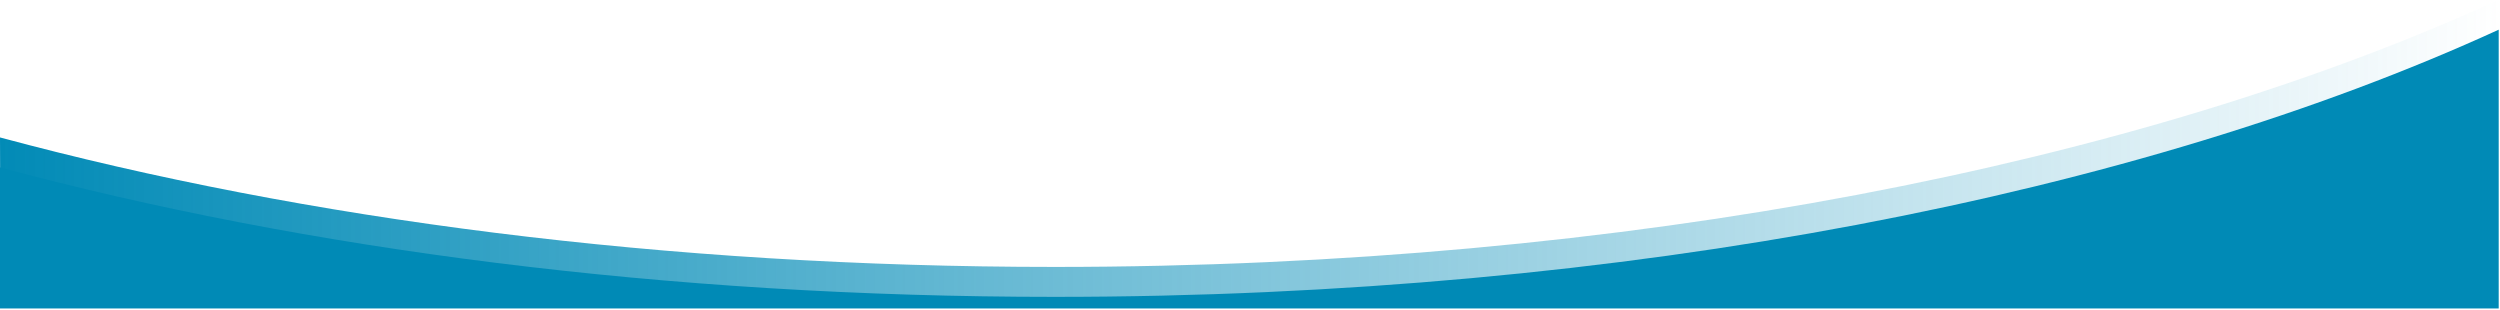
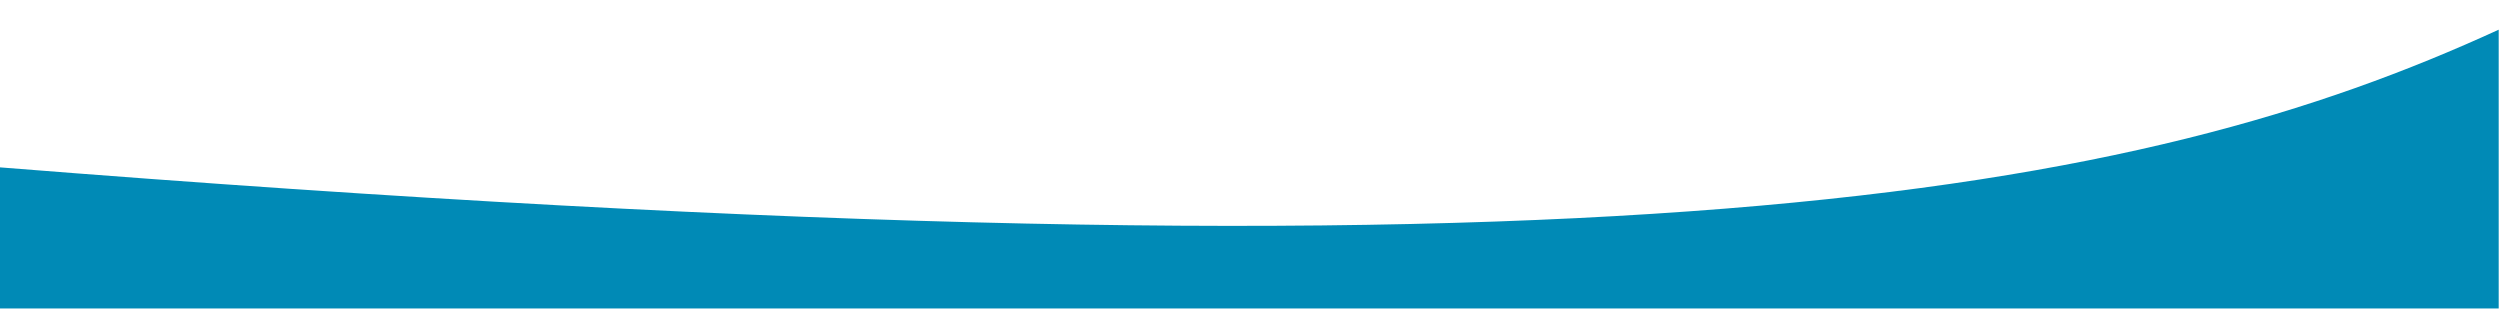
<svg xmlns="http://www.w3.org/2000/svg" width="100%" height="100%" viewBox="0 0 1921 238" version="1.1" xml:space="preserve" style="fill-rule:evenodd;clip-rule:evenodd;stroke-linejoin:round;stroke-miterlimit:2;">
  <g transform="matrix(1,0,0,1,9.09519e-13,-5974.69)">
    <g>
      <g transform="matrix(1,4.57695e-17,-3.84585e-17,0.84,-2.08278e-13,5352.29)">
-         <path d="M1920,740.72L1920.41,1019.08L0.414,1019.08L-0,866.669C233.949,941.641 512.085,985.129 810.385,985.129C1249.49,985.129 1644.9,890.895 1920,740.72Z" style="fill:url(#_Linear1);" />
-       </g>
+         </g>
      <g transform="matrix(1,4.57695e-17,-3.84585e-17,0.84,-2.08278e-13,5375.29)">
-         <path d="M1920,740.72L1920,995.768L0,995.768L-0,866.669C233.949,941.641 512.085,985.129 810.385,985.129C1249.49,985.129 1644.9,890.895 1920,740.72Z" style="fill:rgb(0,138,182);" />
+         <path d="M1920,740.72L1920,995.768L0,995.768L-0,866.669C1249.49,985.129 1644.9,890.895 1920,740.72Z" style="fill:rgb(0,138,182);" />
      </g>
    </g>
  </g>
  <defs>
    <linearGradient id="_Linear1" x1="0" y1="0" x2="1" y2="0" gradientUnits="userSpaceOnUse" gradientTransform="matrix(1927,-1.04964e-13,8.81978e-14,2293.33,-10,903.829)">
      <stop offset="0" style="stop-color:rgb(0,138,182);stop-opacity:1" />
      <stop offset="1" style="stop-color:rgb(0,138,182);stop-opacity:0" />
    </linearGradient>
  </defs>
</svg>